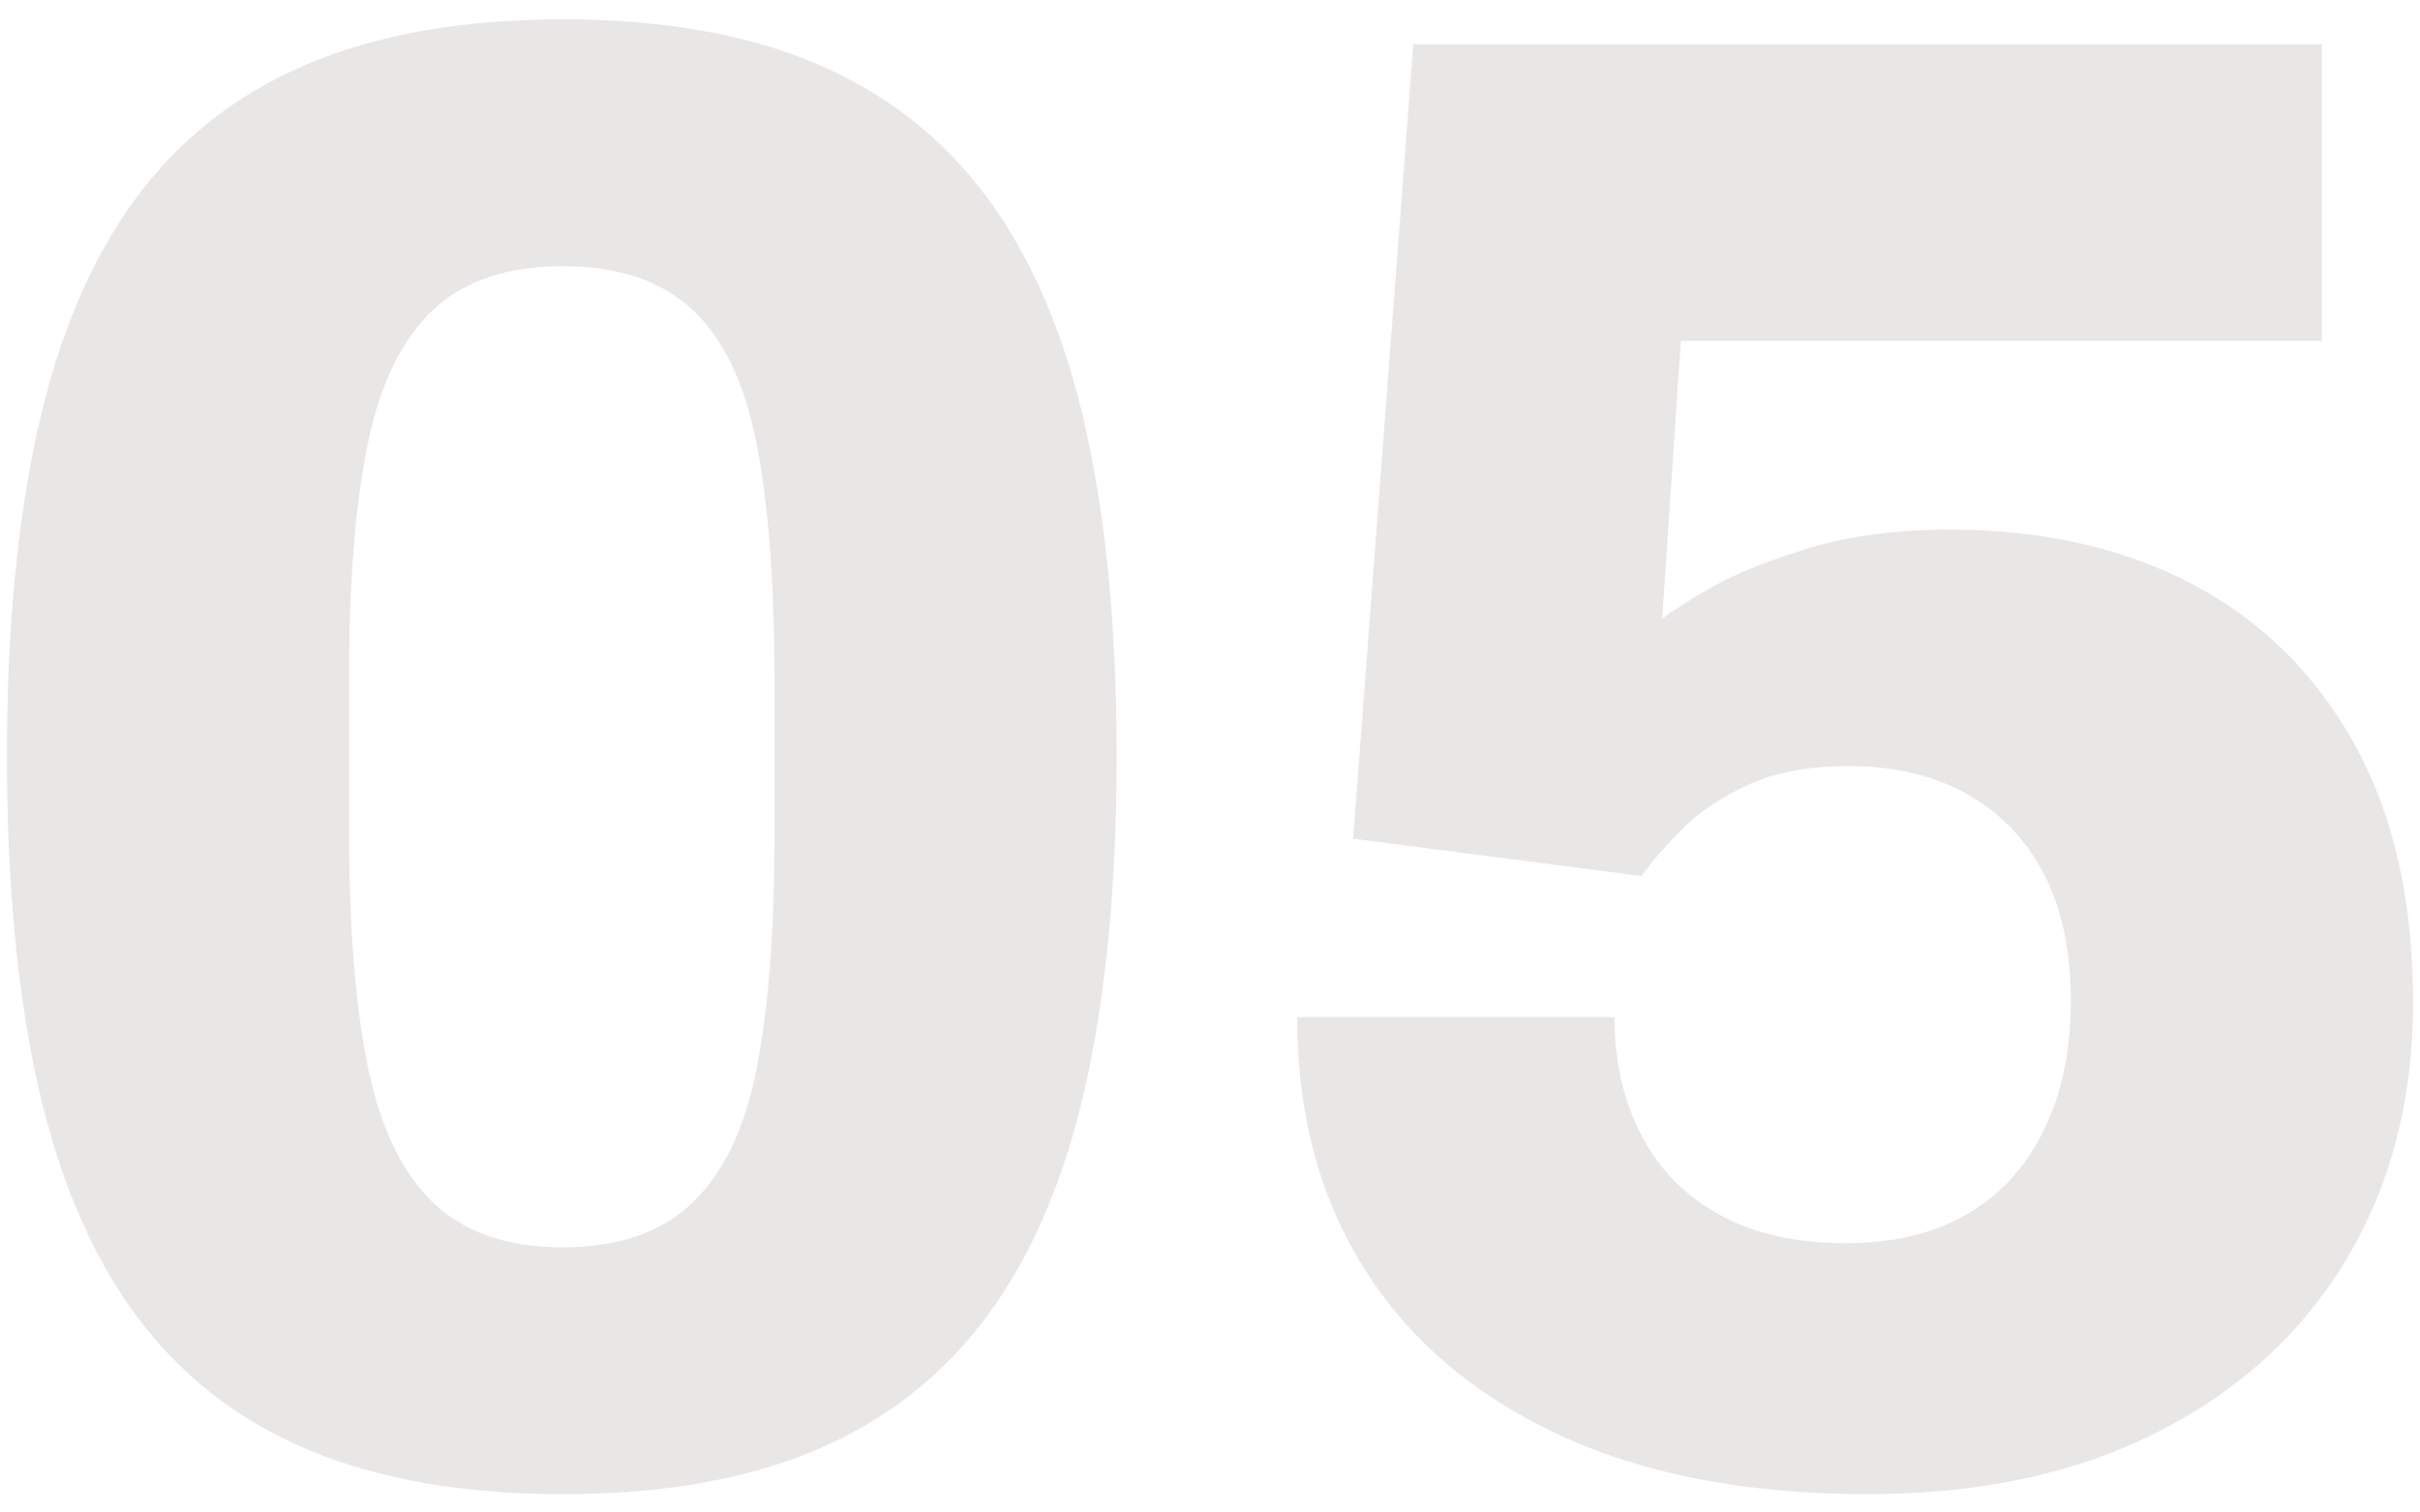
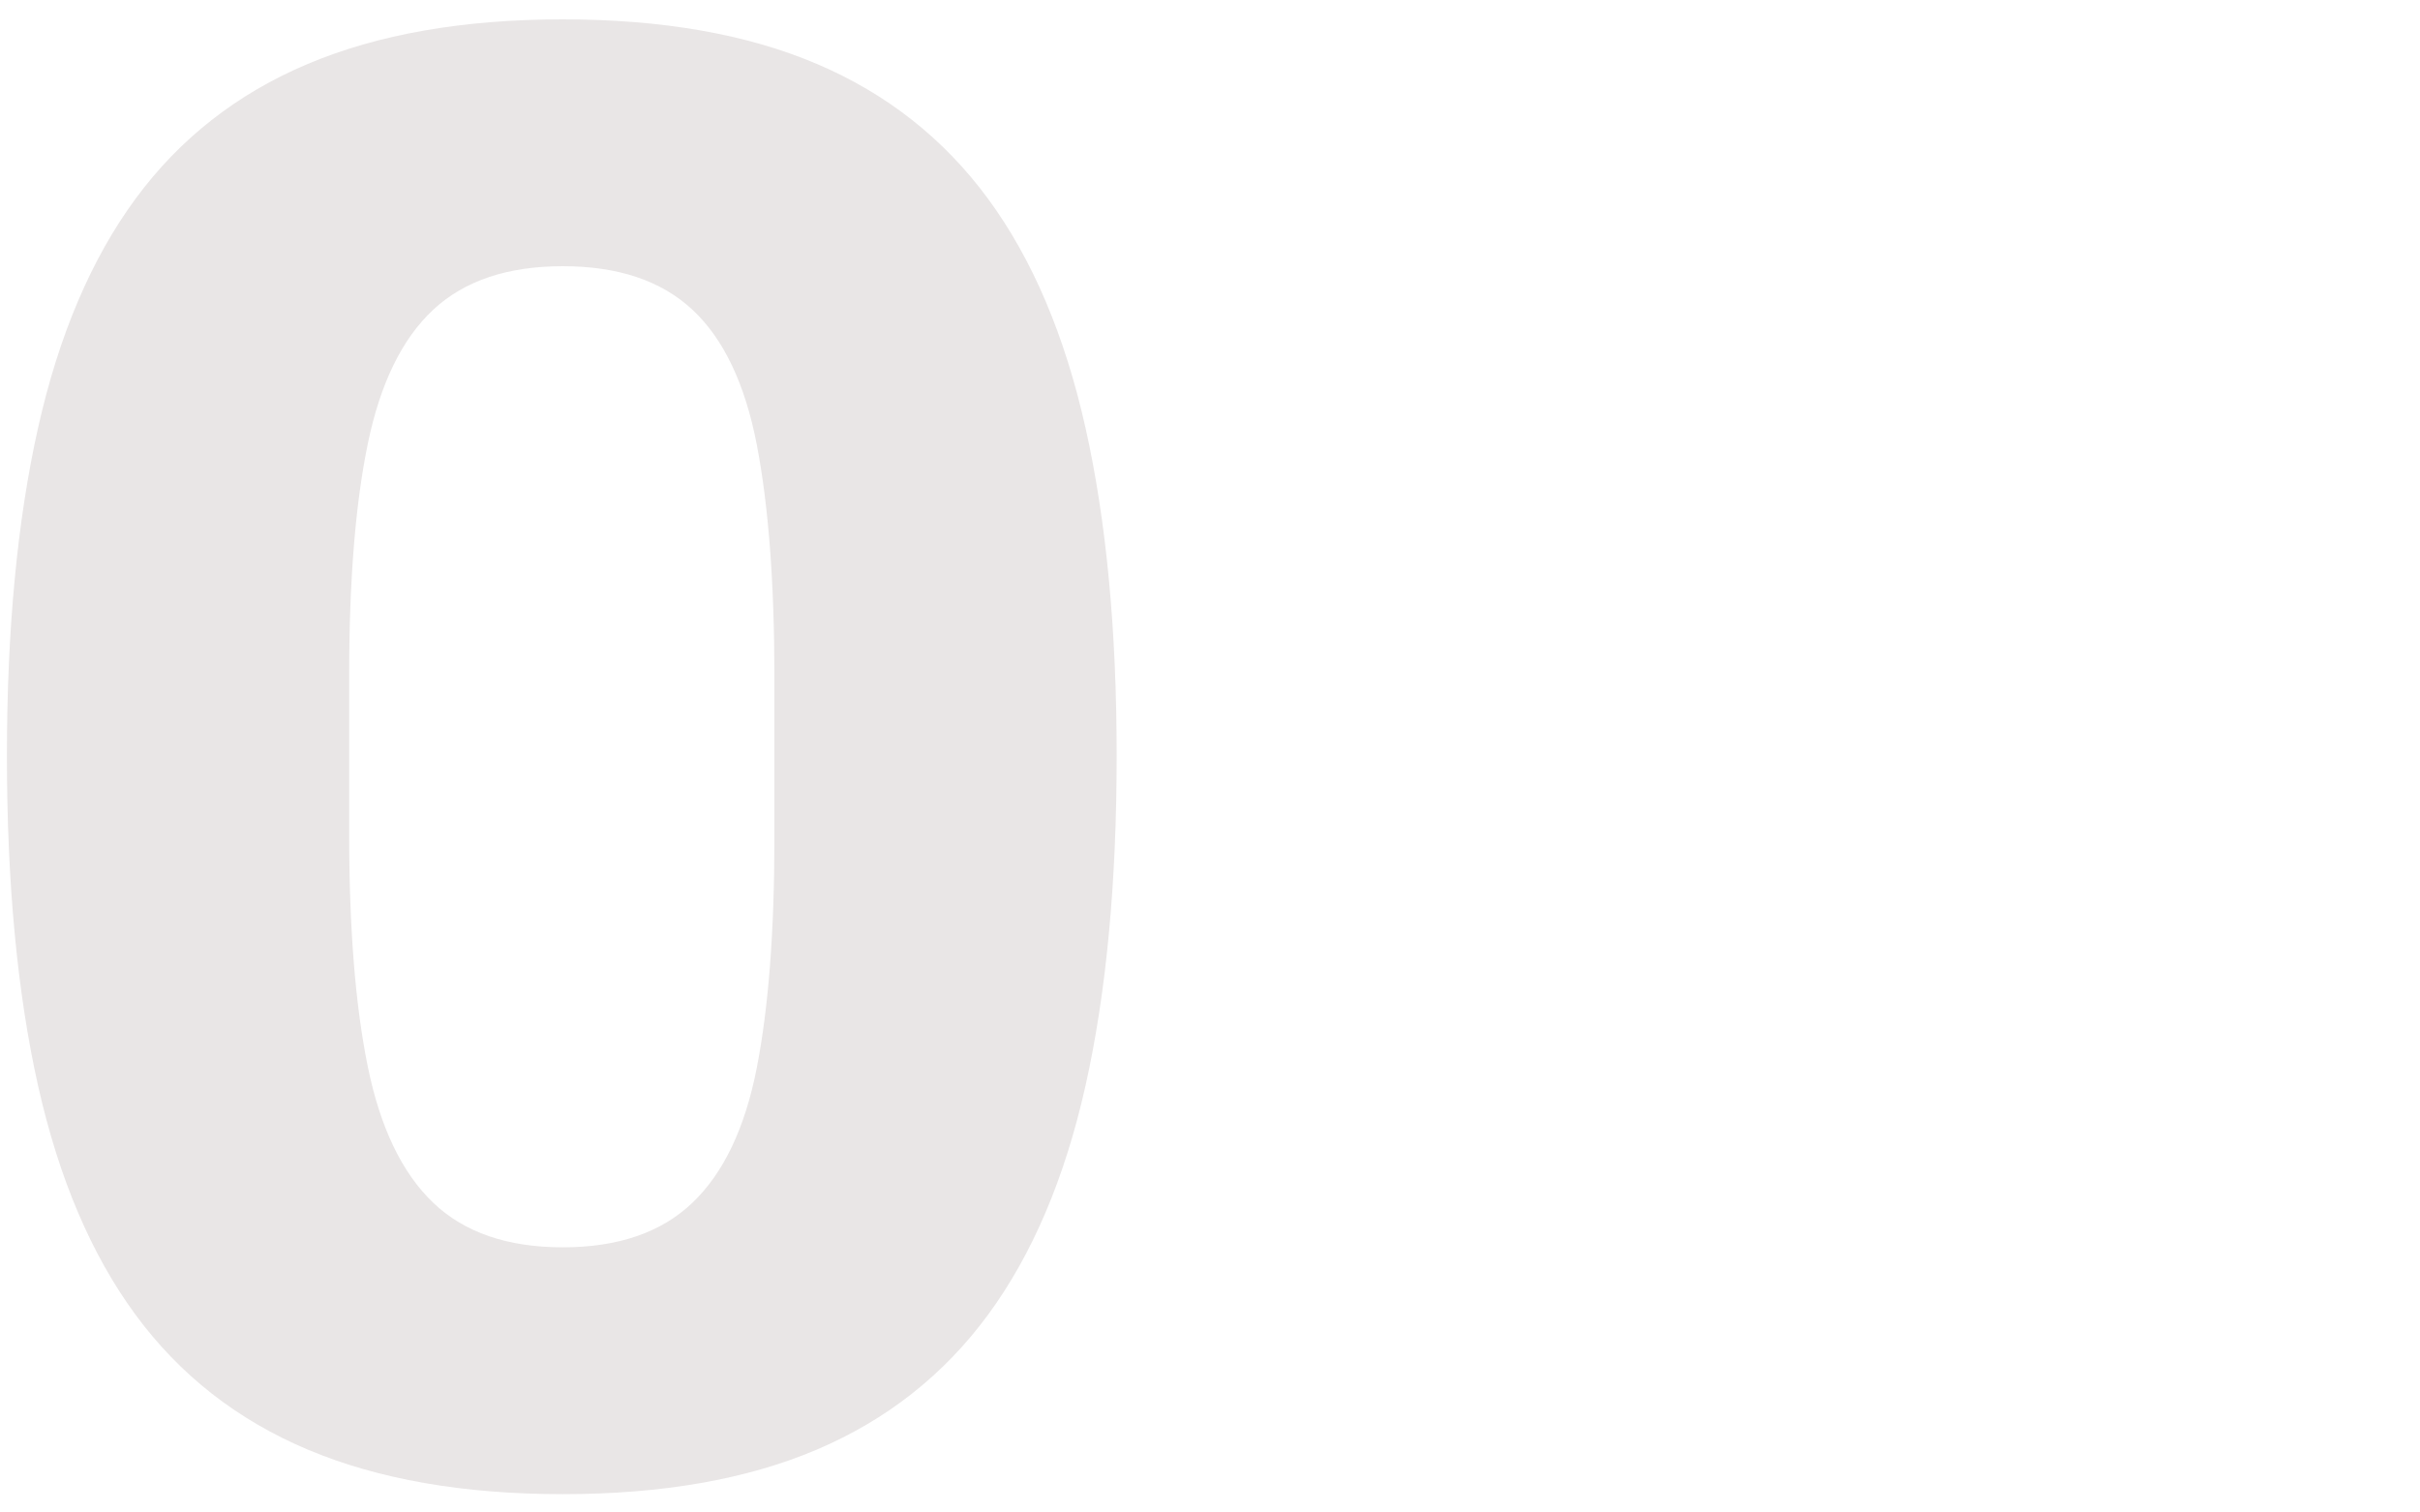
<svg xmlns="http://www.w3.org/2000/svg" width="56px" height="35px" viewBox="0 0 56 35" version="1.1">
  <title>05</title>
  <g id="Symbols" stroke="none" stroke-width="1" fill="none" fill-rule="evenodd">
    <g id="Card_Service" transform="translate(-318, -50)" fill="#E9E6E6" fill-rule="nonzero">
      <g id="05" transform="translate(318.16, 50.448)">
        <path d="M12.864,34.128 C10.56,34.128 8.592,33.784 6.96,33.096 C5.328,32.408 4,31.368 2.976,29.976 C1.952,28.584 1.2,26.816 0.72,24.672 C0.24,22.528 0,19.984 0,17.04 C0,14.128 0.24,11.6 0.72,9.456 C1.2,7.312 1.952,5.544 2.976,4.152 C4,2.76 5.328,1.72 6.96,1.032 C8.592,0.344 10.56,-7.10542736e-15 12.864,-7.10542736e-15 C15.168,-7.10542736e-15 17.128,0.344 18.744,1.032 C20.36,1.72 21.68,2.76 22.704,4.152 C23.728,5.544 24.48,7.312 24.96,9.456 C25.44,11.6 25.68,14.128 25.68,17.04 C25.68,19.984 25.44,22.528 24.96,24.672 C24.48,26.816 23.728,28.584 22.704,29.976 C21.68,31.368 20.36,32.408 18.744,33.096 C17.128,33.784 15.168,34.128 12.864,34.128 Z M12.864,28.416 C14.144,28.416 15.144,28.072 15.864,27.384 C16.584,26.696 17.08,25.656 17.352,24.264 C17.624,22.872 17.76,21.104 17.76,18.96 L17.76,15.216 C17.76,13.04 17.624,11.248 17.352,9.84 C17.08,8.432 16.584,7.392 15.864,6.72 C15.144,6.048 14.144,5.712 12.864,5.712 C11.584,5.712 10.584,6.048 9.864,6.72 C9.144,7.392 8.64,8.424 8.352,9.816 C8.064,11.208 7.92,12.992 7.92,15.168 L7.92,18.864 C7.92,21.04 8.064,22.832 8.352,24.24 C8.64,25.648 9.144,26.696 9.864,27.384 C10.584,28.072 11.584,28.416 12.864,28.416 Z" id="Shape" />
-         <path d="M43.056,34.128 C40.272,34.128 37.896,33.672 35.928,32.76 C33.96,31.848 32.456,30.568 31.416,28.92 C30.376,27.272 29.856,25.328 29.856,23.088 L37.2,23.088 C37.2,24.112 37.408,25.024 37.824,25.824 C38.24,26.624 38.848,27.24 39.648,27.672 C40.448,28.104 41.408,28.32 42.528,28.32 C43.648,28.32 44.592,28.096 45.36,27.648 C46.128,27.2 46.72,26.552 47.136,25.704 C47.552,24.856 47.76,23.856 47.76,22.704 C47.76,21.552 47.552,20.576 47.136,19.776 C46.72,18.976 46.128,18.36 45.36,17.928 C44.592,17.496 43.68,17.28 42.624,17.28 C41.696,17.28 40.92,17.424 40.296,17.712 C39.672,18 39.168,18.336 38.784,18.72 C38.4,19.104 38.08,19.472 37.824,19.824 L31.152,18.96 L32.544,0.576 L53.568,0.576 L53.568,7.44 L38.736,7.44 L38.304,13.872 C38.496,13.712 38.872,13.472 39.432,13.152 C39.992,12.832 40.744,12.528 41.688,12.24 C42.632,11.952 43.728,11.808 44.976,11.808 C47.088,11.808 48.944,12.224 50.544,13.056 C52.144,13.888 53.4,15.12 54.312,16.752 C55.224,18.384 55.68,20.384 55.68,22.752 C55.68,24.992 55.168,26.968 54.144,28.68 C53.12,30.392 51.664,31.728 49.776,32.688 C47.888,33.648 45.648,34.128 43.056,34.128 Z" id="Path" />
      </g>
    </g>
  </g>
</svg>